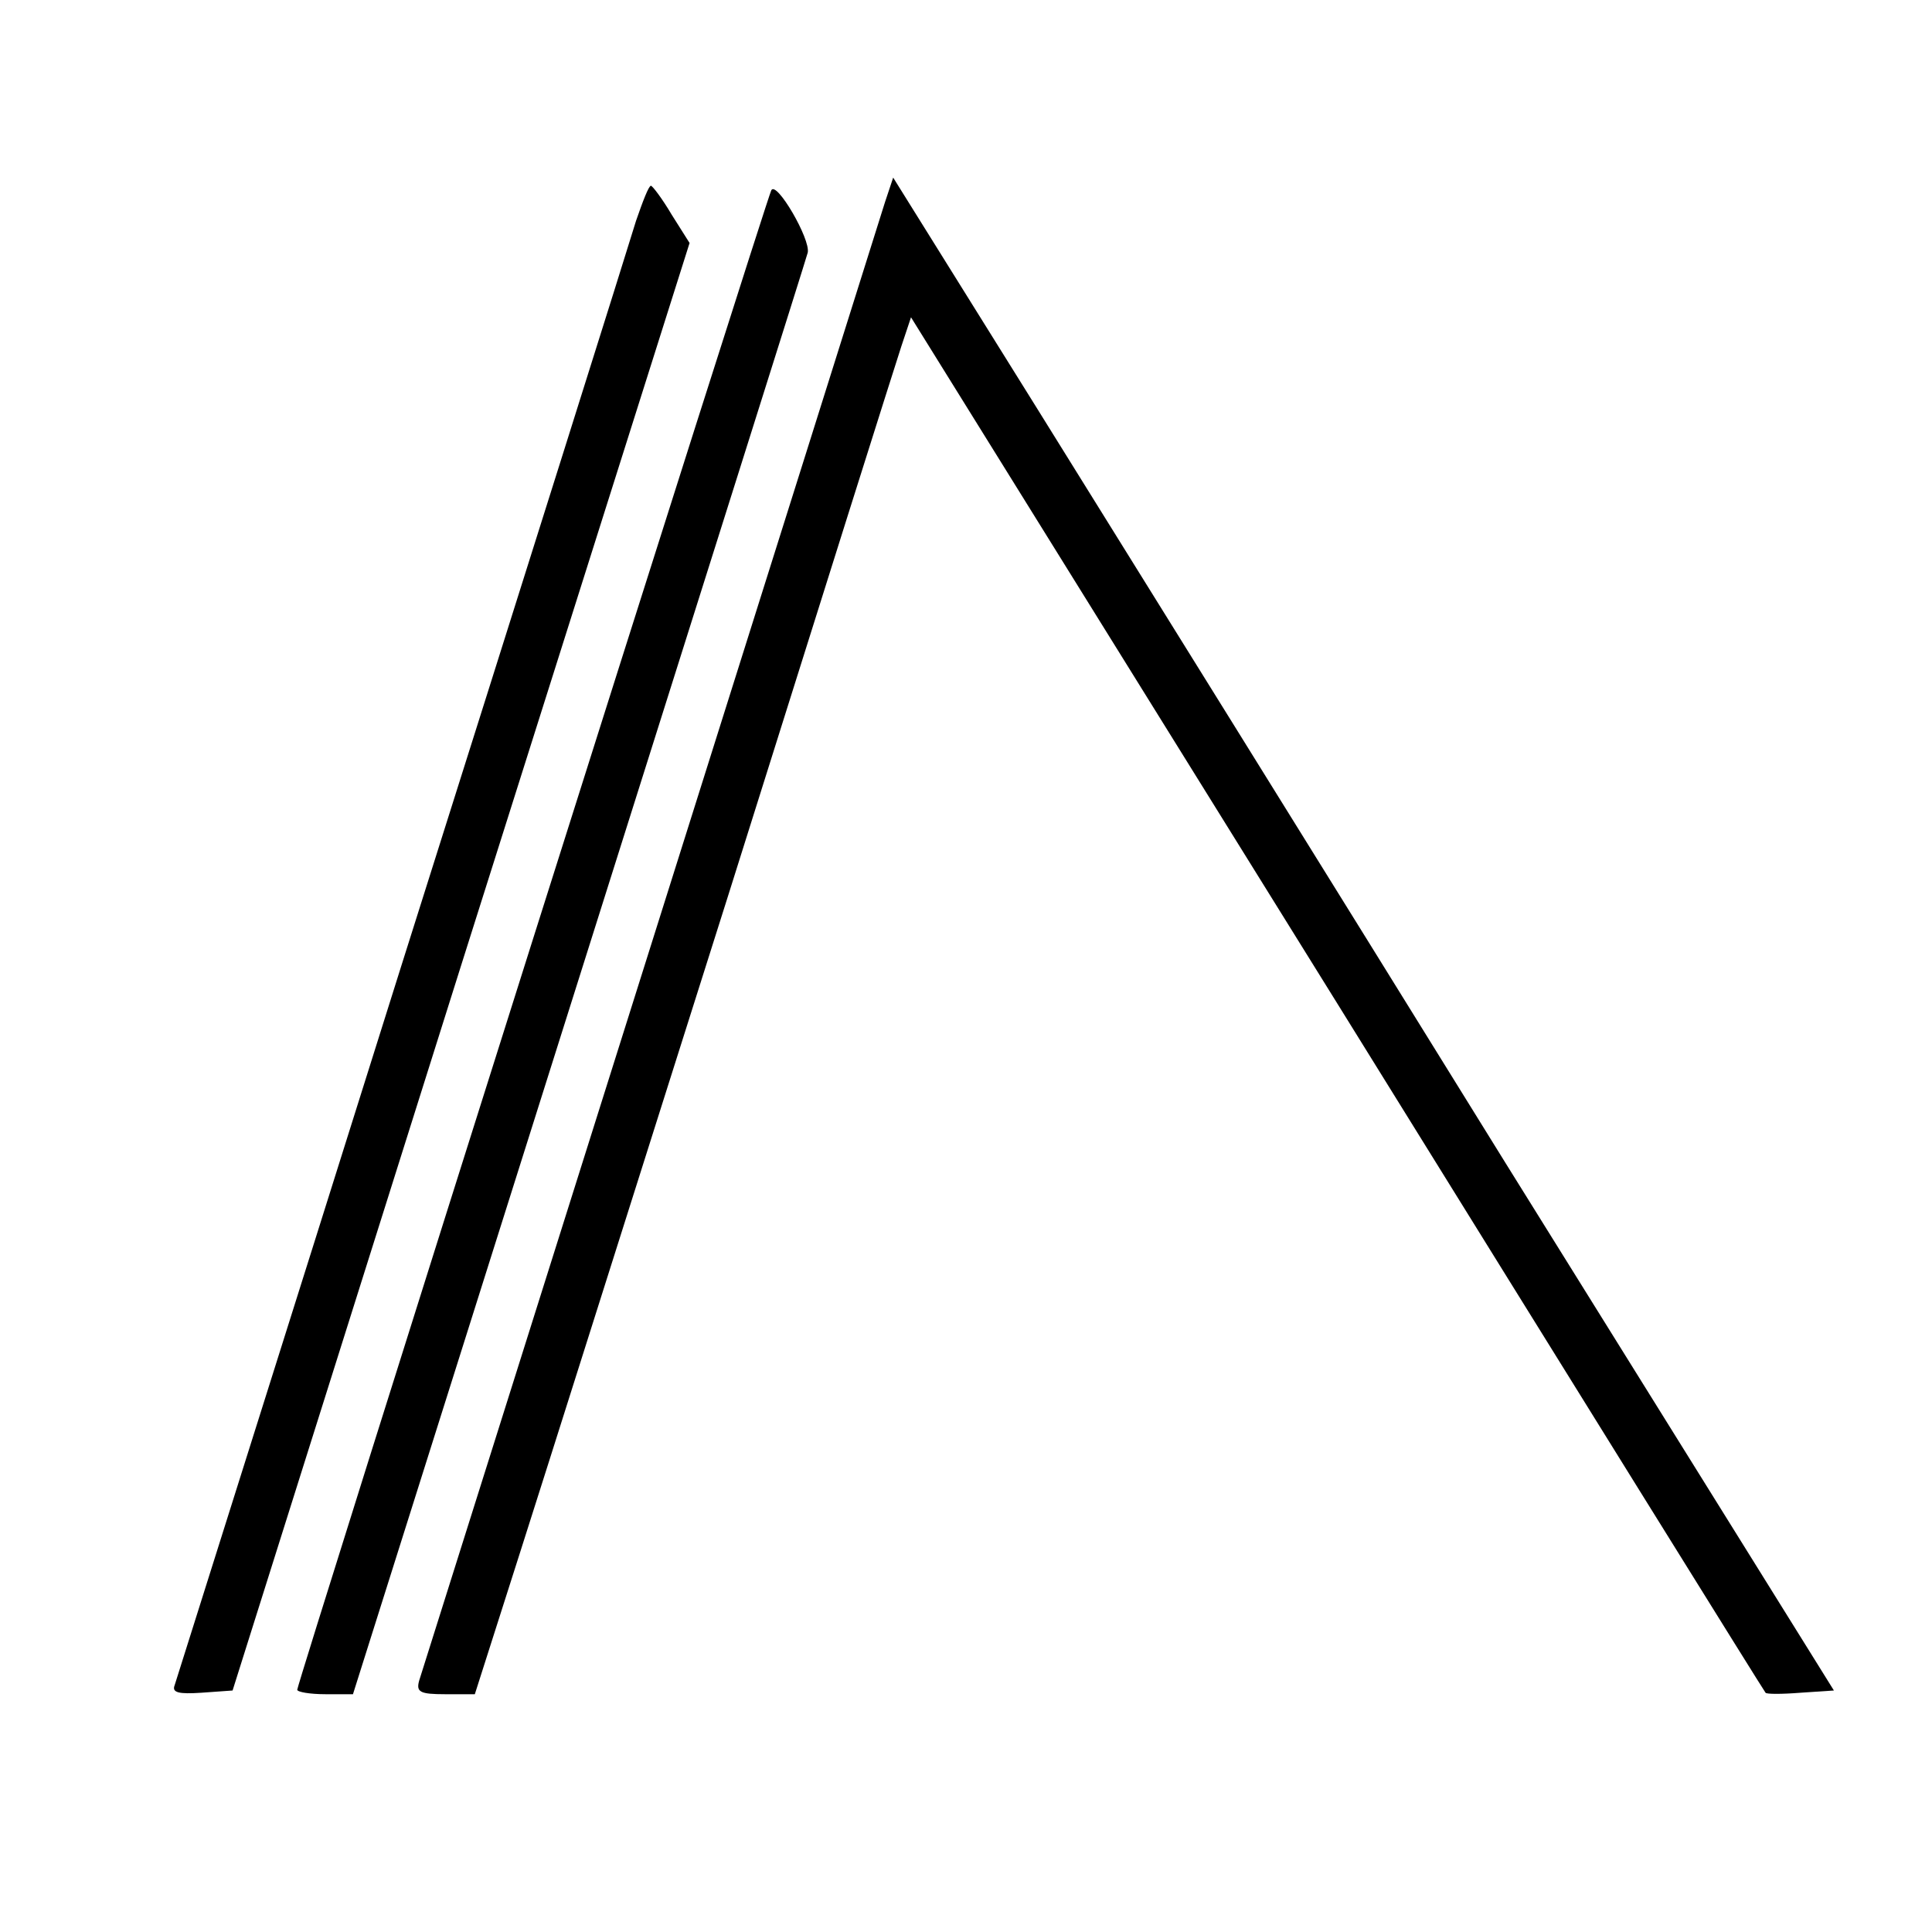
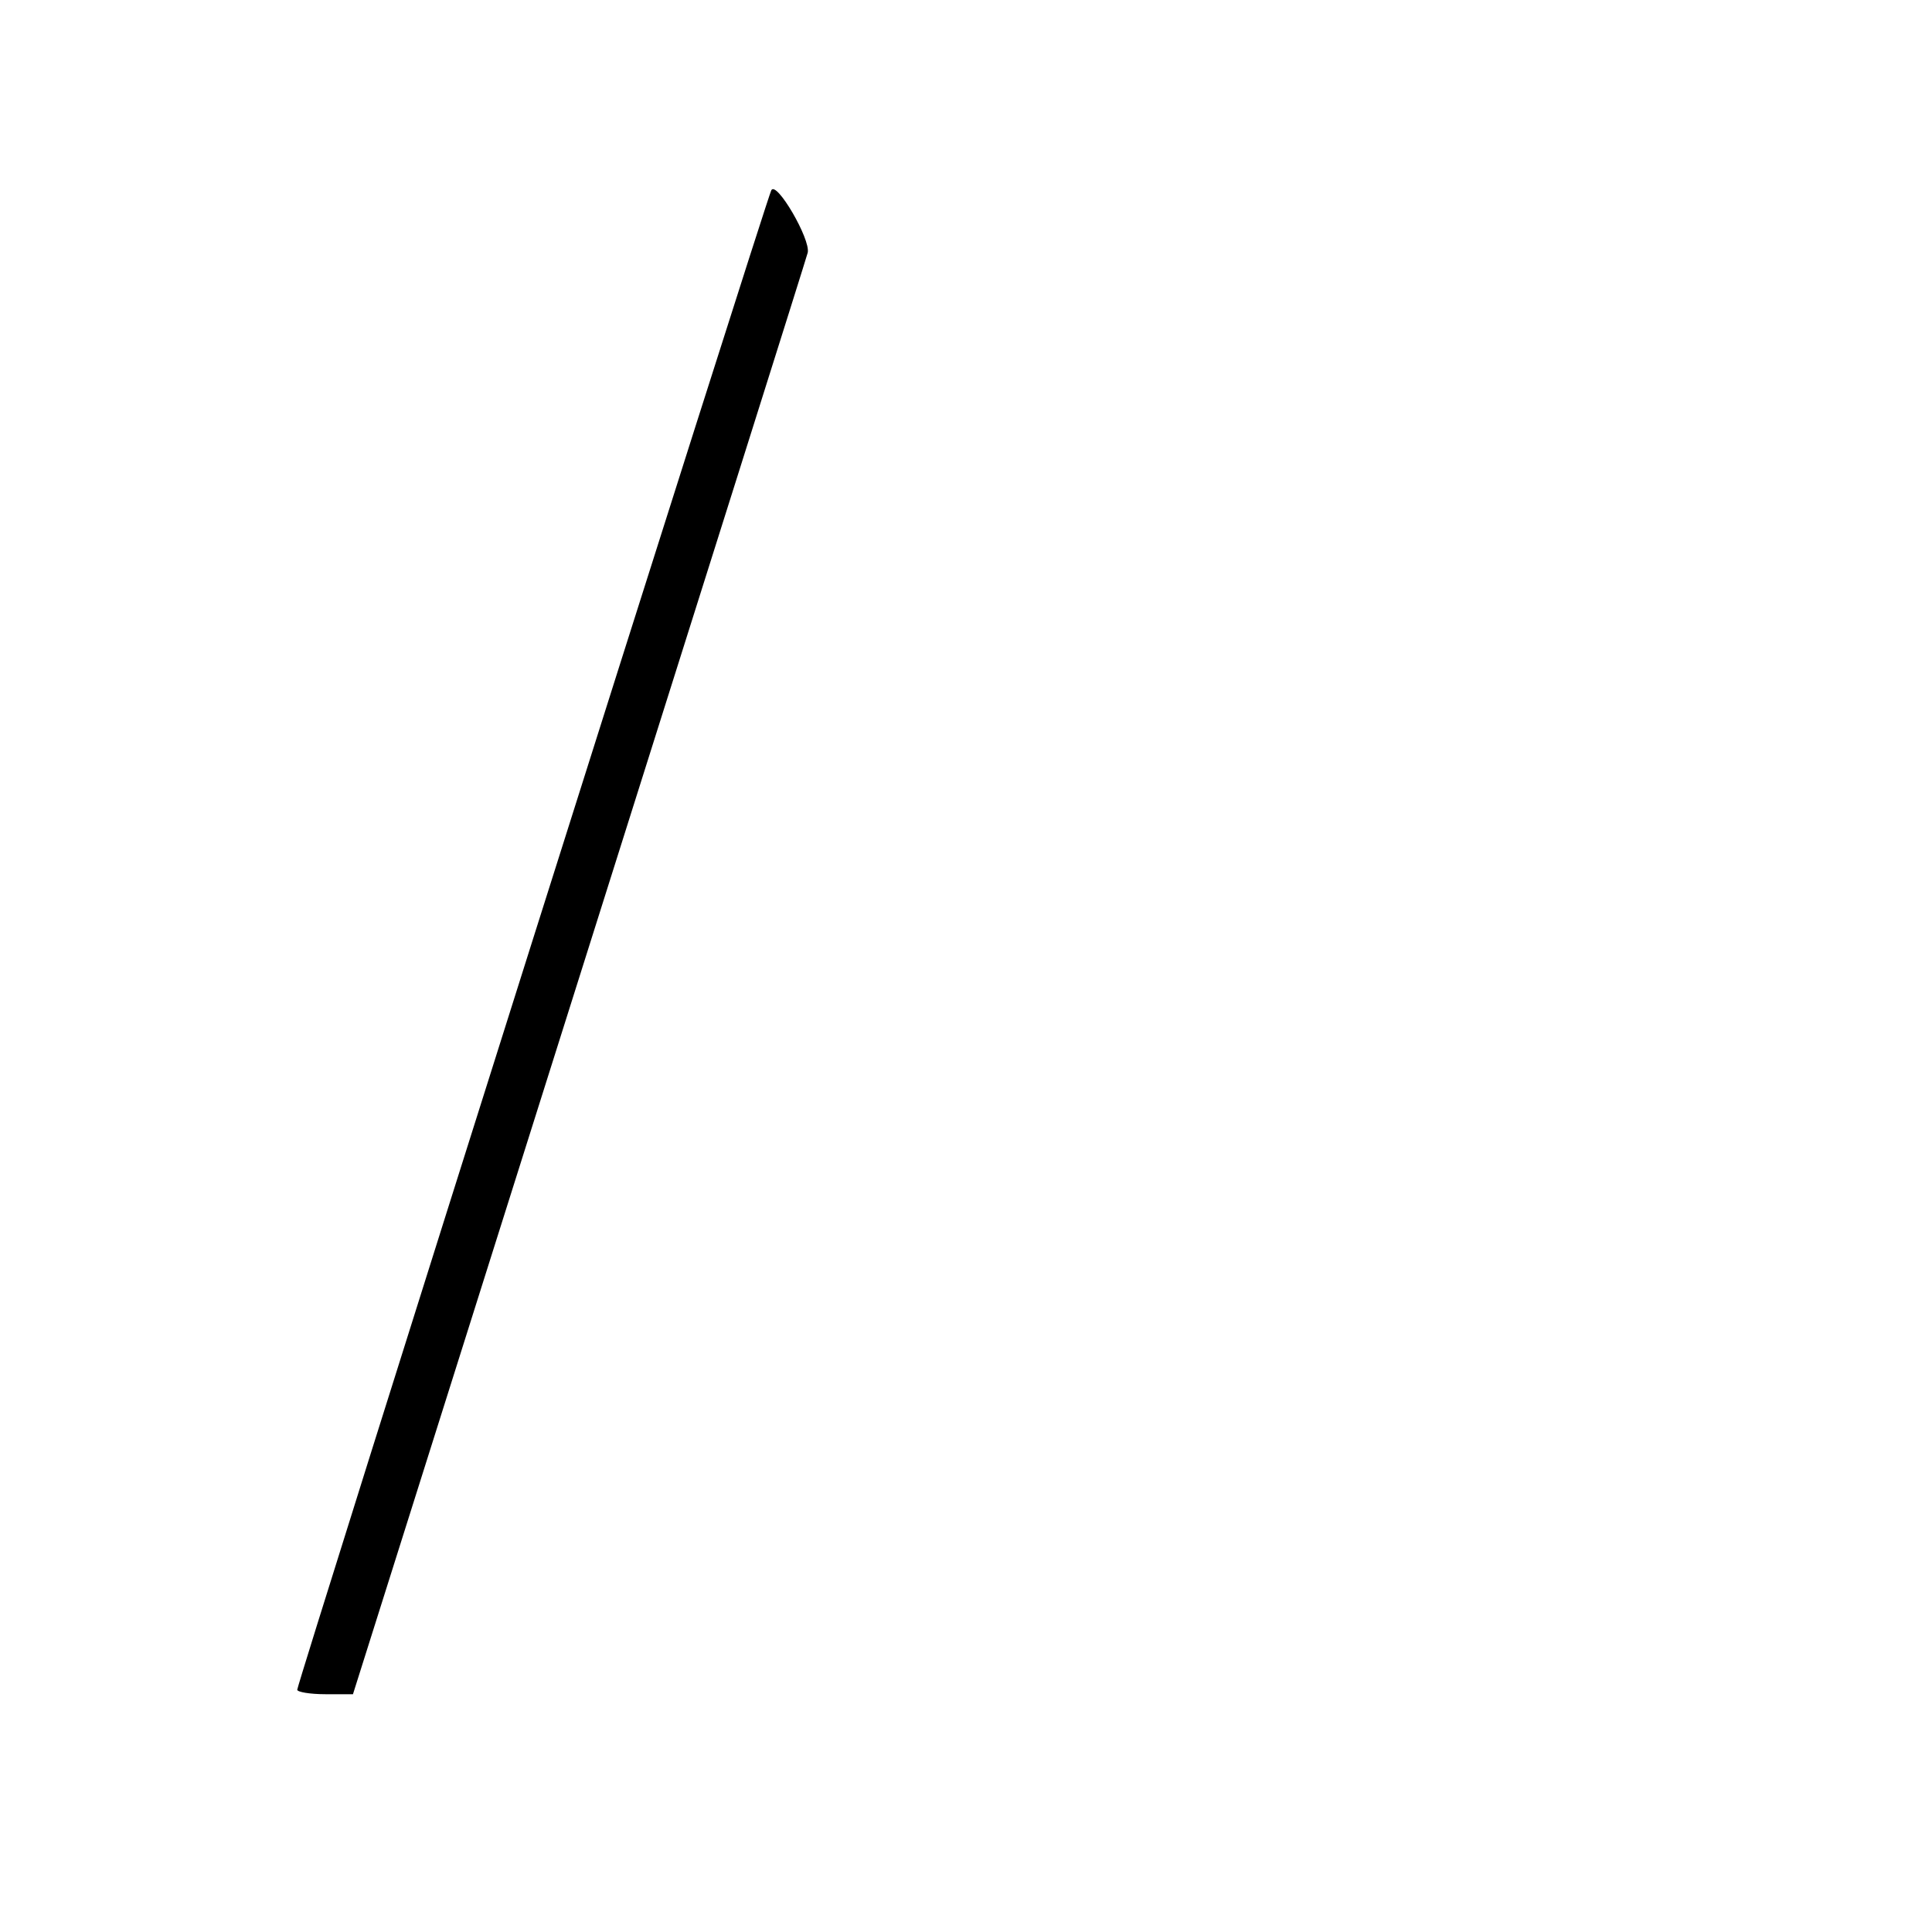
<svg xmlns="http://www.w3.org/2000/svg" version="1.0" width="260pt" height="260pt" viewBox="0 0 260 260" preserveAspectRatio="xMidYMid meet">
  <g transform="translate(0,260) scale(0.1,-0.1)" fill="#000000" stroke="none">
-     <path d="M1191 2328 c-21 -68 -622 -1974 -627 -1990 -4 -15 1 -18 35 -18 l40 0 60 188 c33 103 159 502 281 887 121 385 226 718 233 739 l13 39 574 -924 c315 -508 574 -925 576 -927 1 -2 22 -2 47 0 l45 3 -442 710 c-242 391 -527 849 -632 1018 l-192 308 -11 -33z" />
-     <path d="M856 2303 c-8 -27 -150 -478 -316 -1003 -165 -525 -303 -961 -305 -968 -4 -10 6 -12 36 -10 l42 3 307 974 308 974 -24 38 c-13 22 -26 39 -28 39 -3 0 -11 -21 -20 -47z" />
    <path d="M1038 2344 c-6 -10 -638 -2009 -638 -2018 0 -3 17 -6 38 -6 l37 0 304 963 c167 529 306 969 308 977 4 18 -42 97 -49 84z" />
  </g>
</svg>